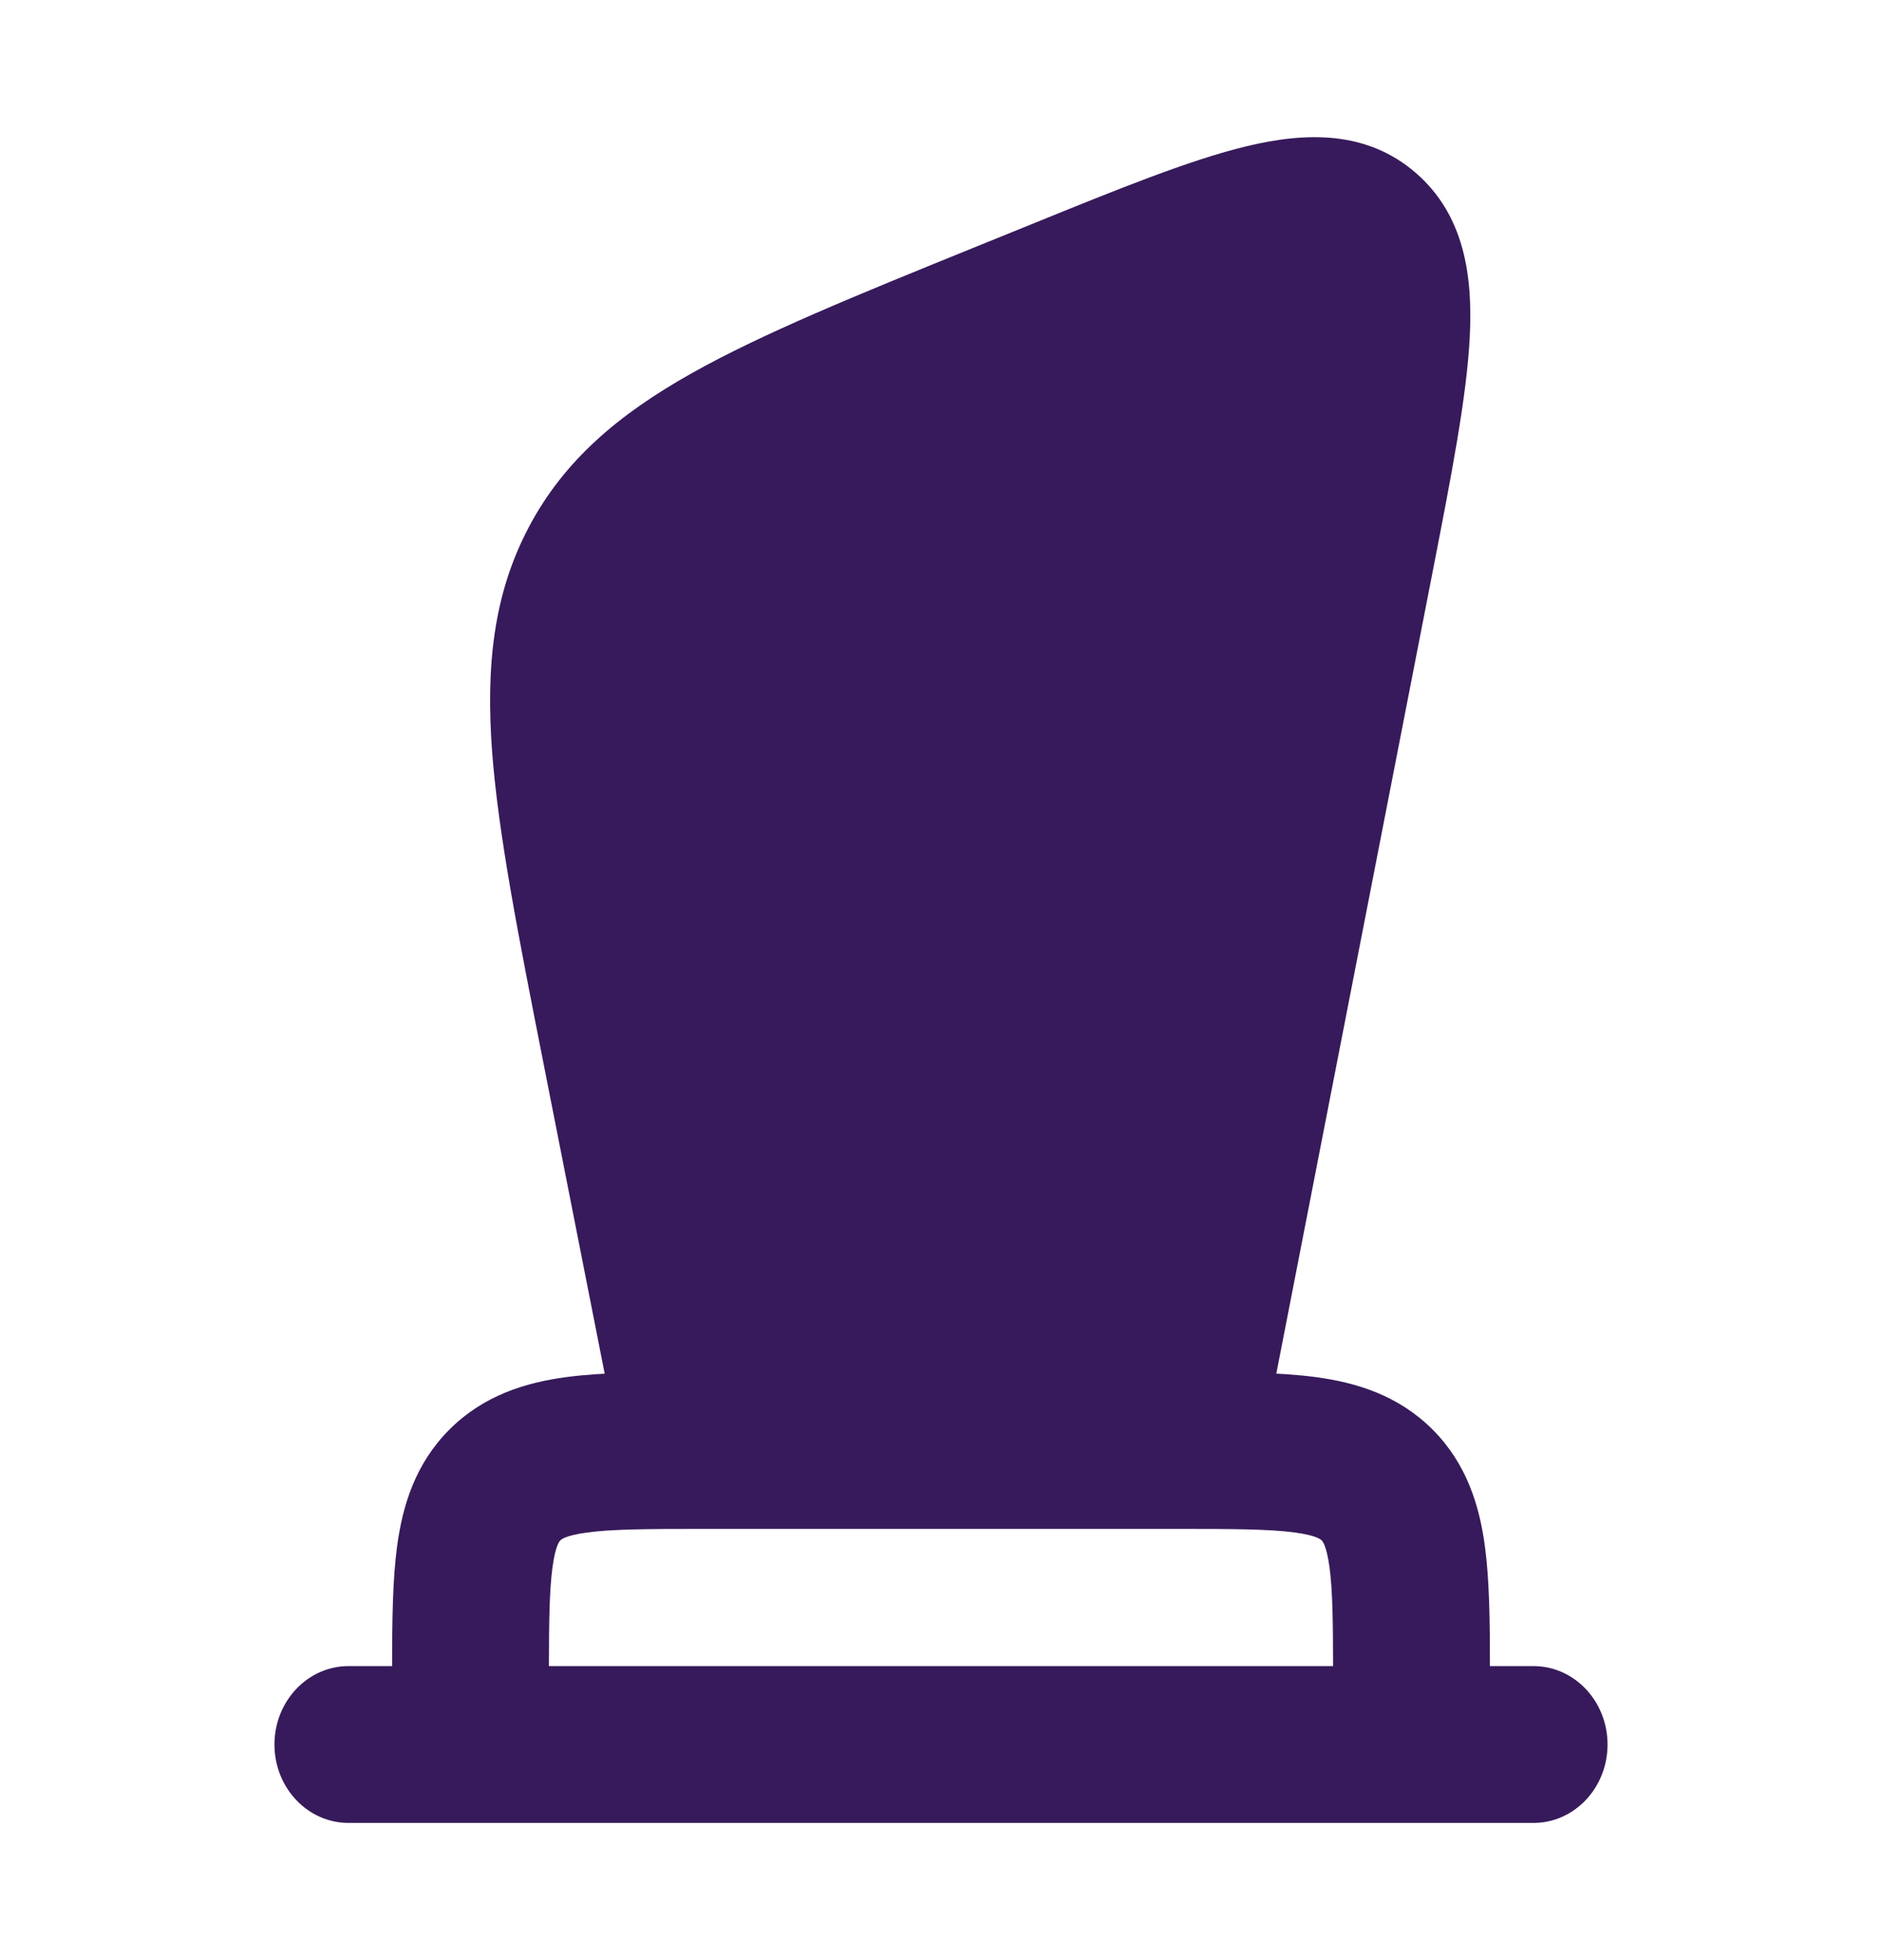
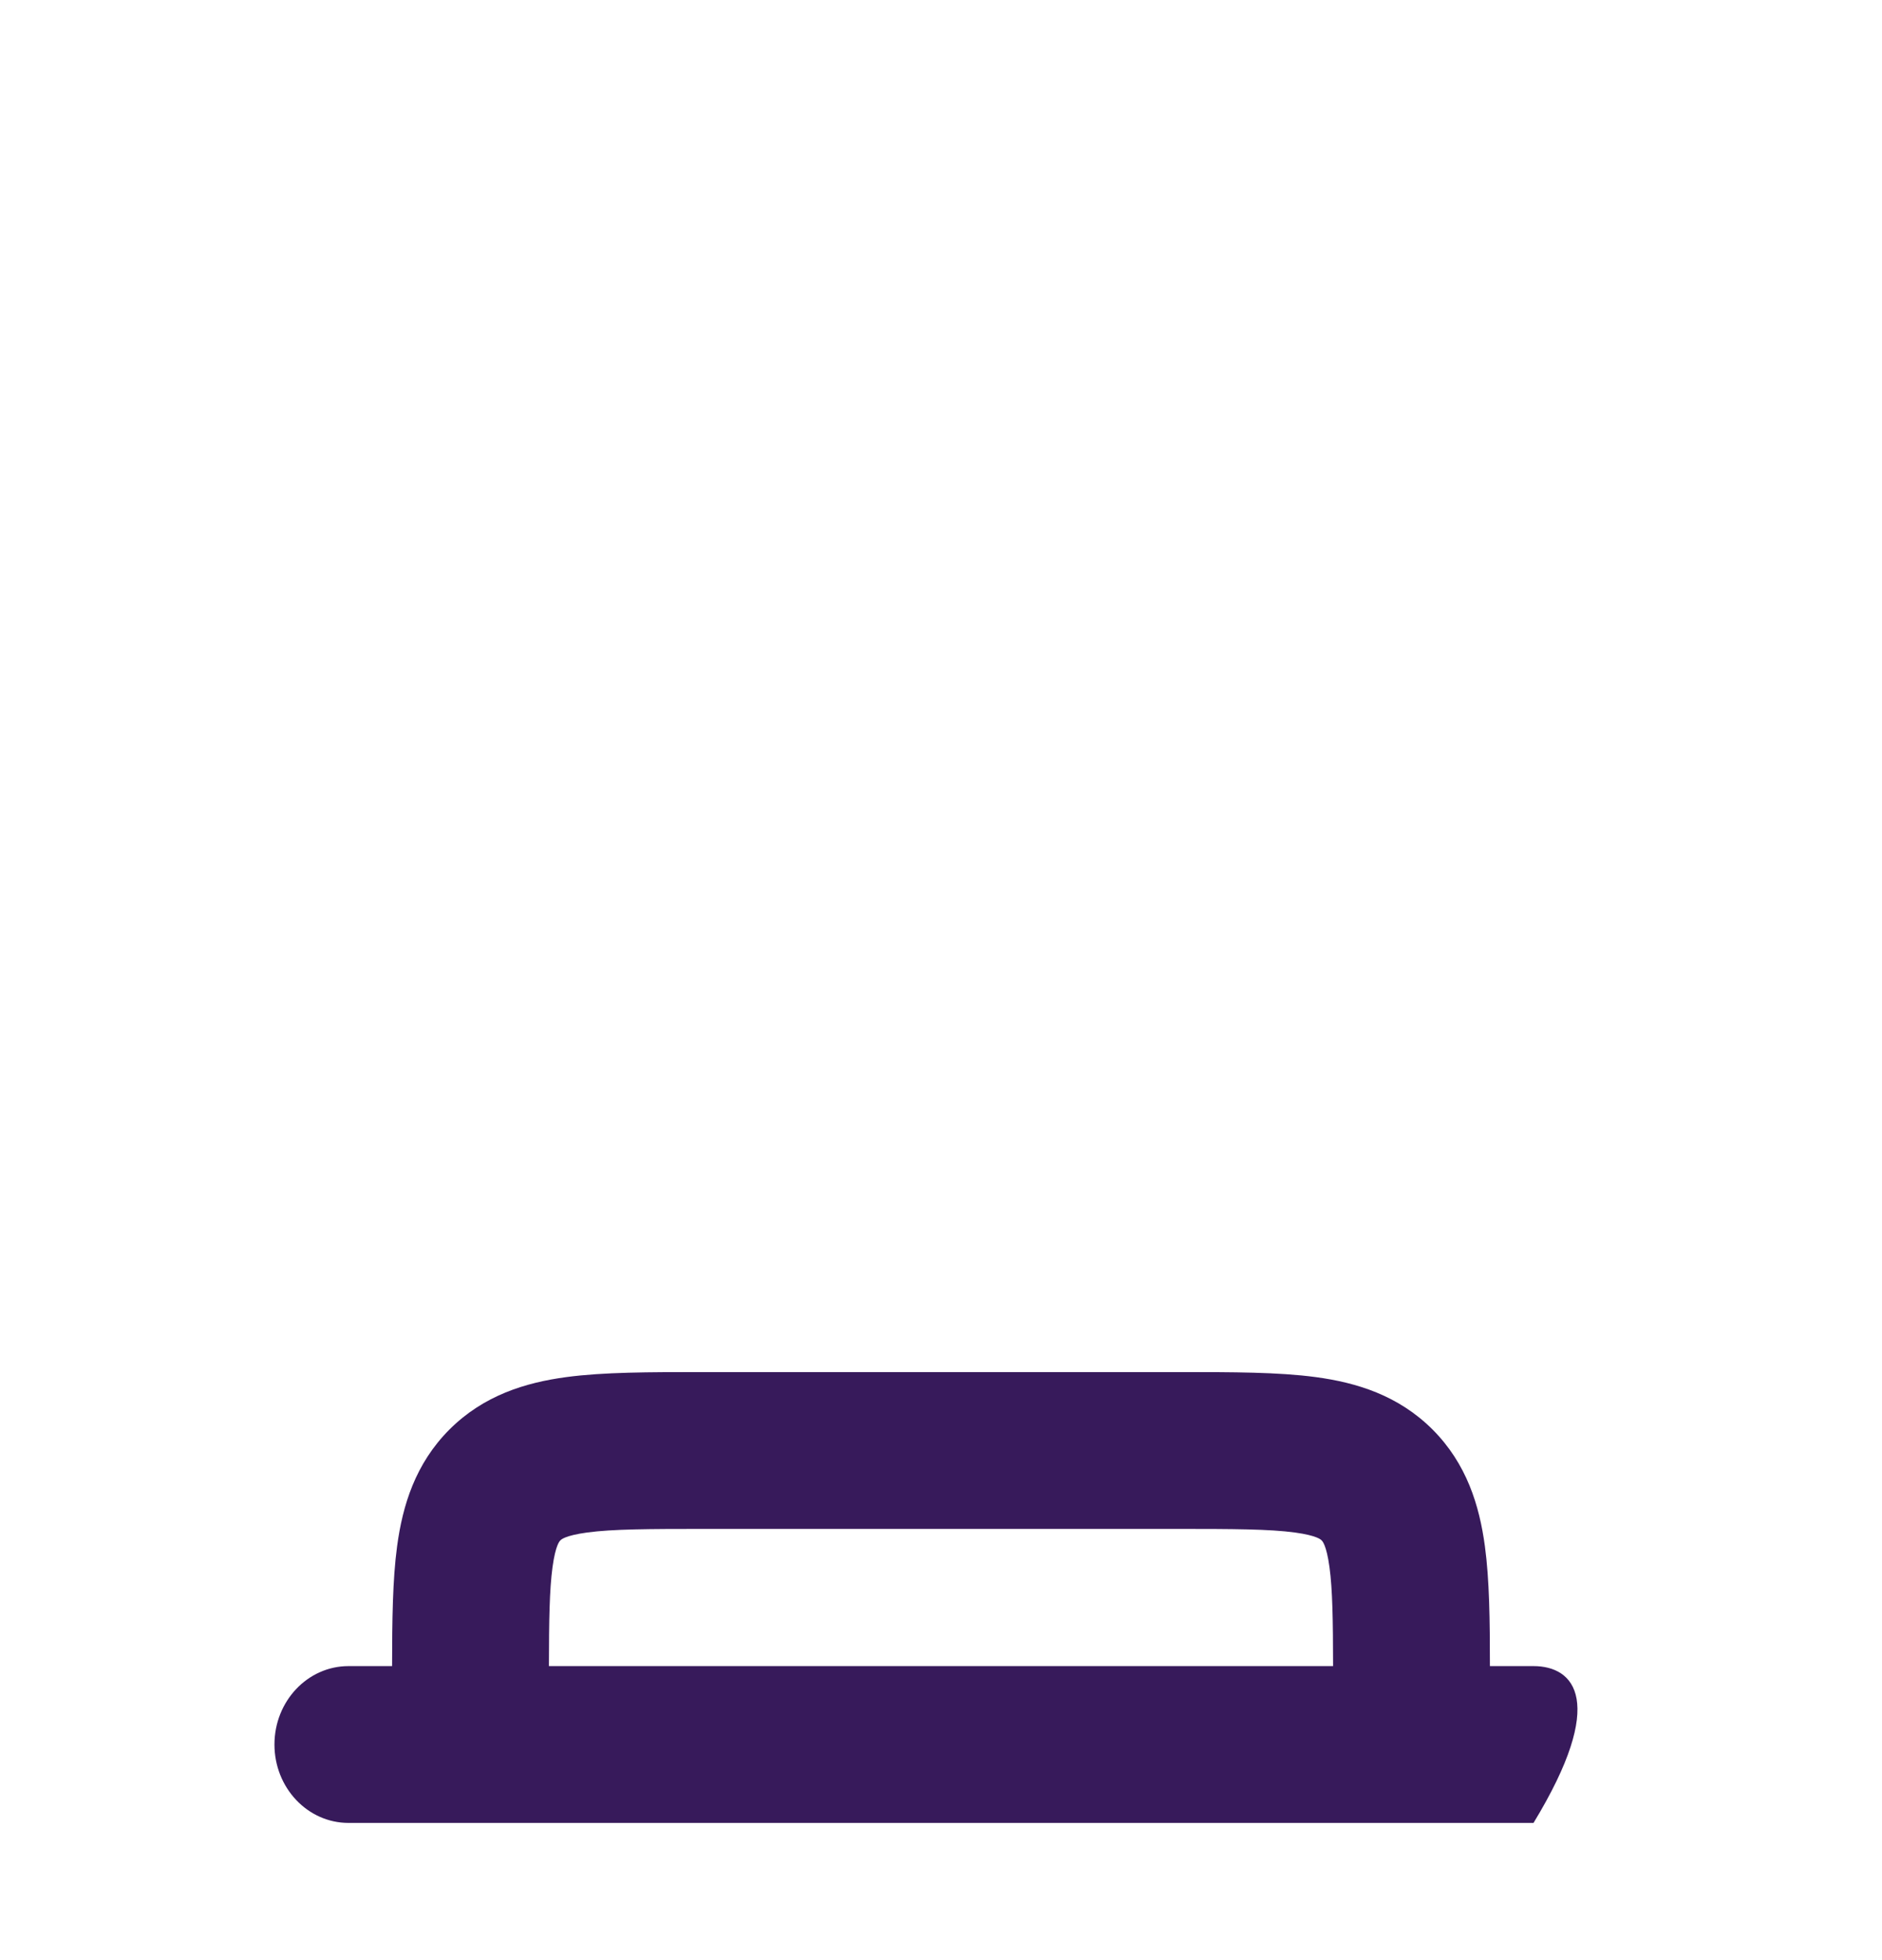
<svg xmlns="http://www.w3.org/2000/svg" width="24" height="25" viewBox="0 0 24 25" fill="none">
-   <path d="M15.902 1.864C16.646 1.686 17.426 1.659 18.057 2.207C18.677 2.747 18.782 3.522 18.743 4.298C18.704 5.063 18.51 6.057 18.273 7.275L18.273 7.275L16.057 18.643C15.988 18.995 15.68 19.25 15.321 19.25H8.669C8.311 19.25 8.002 18.996 7.933 18.645L6.935 13.583C6.612 11.944 6.356 10.648 6.276 9.592C6.195 8.507 6.29 7.587 6.739 6.732C7.189 5.874 7.887 5.286 8.818 4.762C9.72 4.255 10.912 3.77 12.412 3.161L12.412 3.161L13.149 2.862C14.261 2.41 15.177 2.038 15.902 1.864Z" fill="#371A5B" />
-   <path fill-rule="evenodd" clip-rule="evenodd" d="M8.938 17.5C8.284 17.5 7.697 17.5 7.221 17.564C6.701 17.634 6.169 17.796 5.732 18.232C5.296 18.669 5.134 19.201 5.064 19.721C5.006 20.15 5.001 20.671 5 21.25H4.444C3.923 21.25 3.5 21.698 3.5 22.25C3.5 22.802 3.923 23.25 4.444 23.25L19.556 23.25C20.077 23.25 20.5 22.802 20.5 22.25C20.5 21.698 20.077 21.25 19.556 21.25H19C19 20.671 18.994 20.15 18.936 19.721C18.866 19.201 18.704 18.669 18.268 18.232C17.831 17.796 17.299 17.634 16.779 17.564C16.303 17.5 15.716 17.5 15.062 17.5H8.938ZM17 21.25C16.999 20.659 16.993 20.275 16.954 19.987C16.915 19.701 16.861 19.653 16.854 19.647L16.853 19.646C16.847 19.639 16.799 19.585 16.513 19.546C16.186 19.502 15.735 19.5 15 19.5H9C8.265 19.5 7.814 19.502 7.487 19.546C7.2 19.585 7.153 19.639 7.147 19.646L7.146 19.647C7.139 19.653 7.085 19.701 7.046 19.987C7.007 20.275 7.001 20.659 7 21.25L17 21.25Z" fill="#371A5B" />
+   <path fill-rule="evenodd" clip-rule="evenodd" d="M8.938 17.5C8.284 17.5 7.697 17.5 7.221 17.564C6.701 17.634 6.169 17.796 5.732 18.232C5.296 18.669 5.134 19.201 5.064 19.721C5.006 20.15 5.001 20.671 5 21.25H4.444C3.923 21.25 3.5 21.698 3.5 22.25C3.5 22.802 3.923 23.25 4.444 23.25L19.556 23.25C20.5 21.698 20.077 21.25 19.556 21.25H19C19 20.671 18.994 20.15 18.936 19.721C18.866 19.201 18.704 18.669 18.268 18.232C17.831 17.796 17.299 17.634 16.779 17.564C16.303 17.5 15.716 17.5 15.062 17.5H8.938ZM17 21.25C16.999 20.659 16.993 20.275 16.954 19.987C16.915 19.701 16.861 19.653 16.854 19.647L16.853 19.646C16.847 19.639 16.799 19.585 16.513 19.546C16.186 19.502 15.735 19.5 15 19.5H9C8.265 19.5 7.814 19.502 7.487 19.546C7.2 19.585 7.153 19.639 7.147 19.646L7.146 19.647C7.139 19.653 7.085 19.701 7.046 19.987C7.007 20.275 7.001 20.659 7 21.25L17 21.25Z" fill="#371A5B" />
</svg>